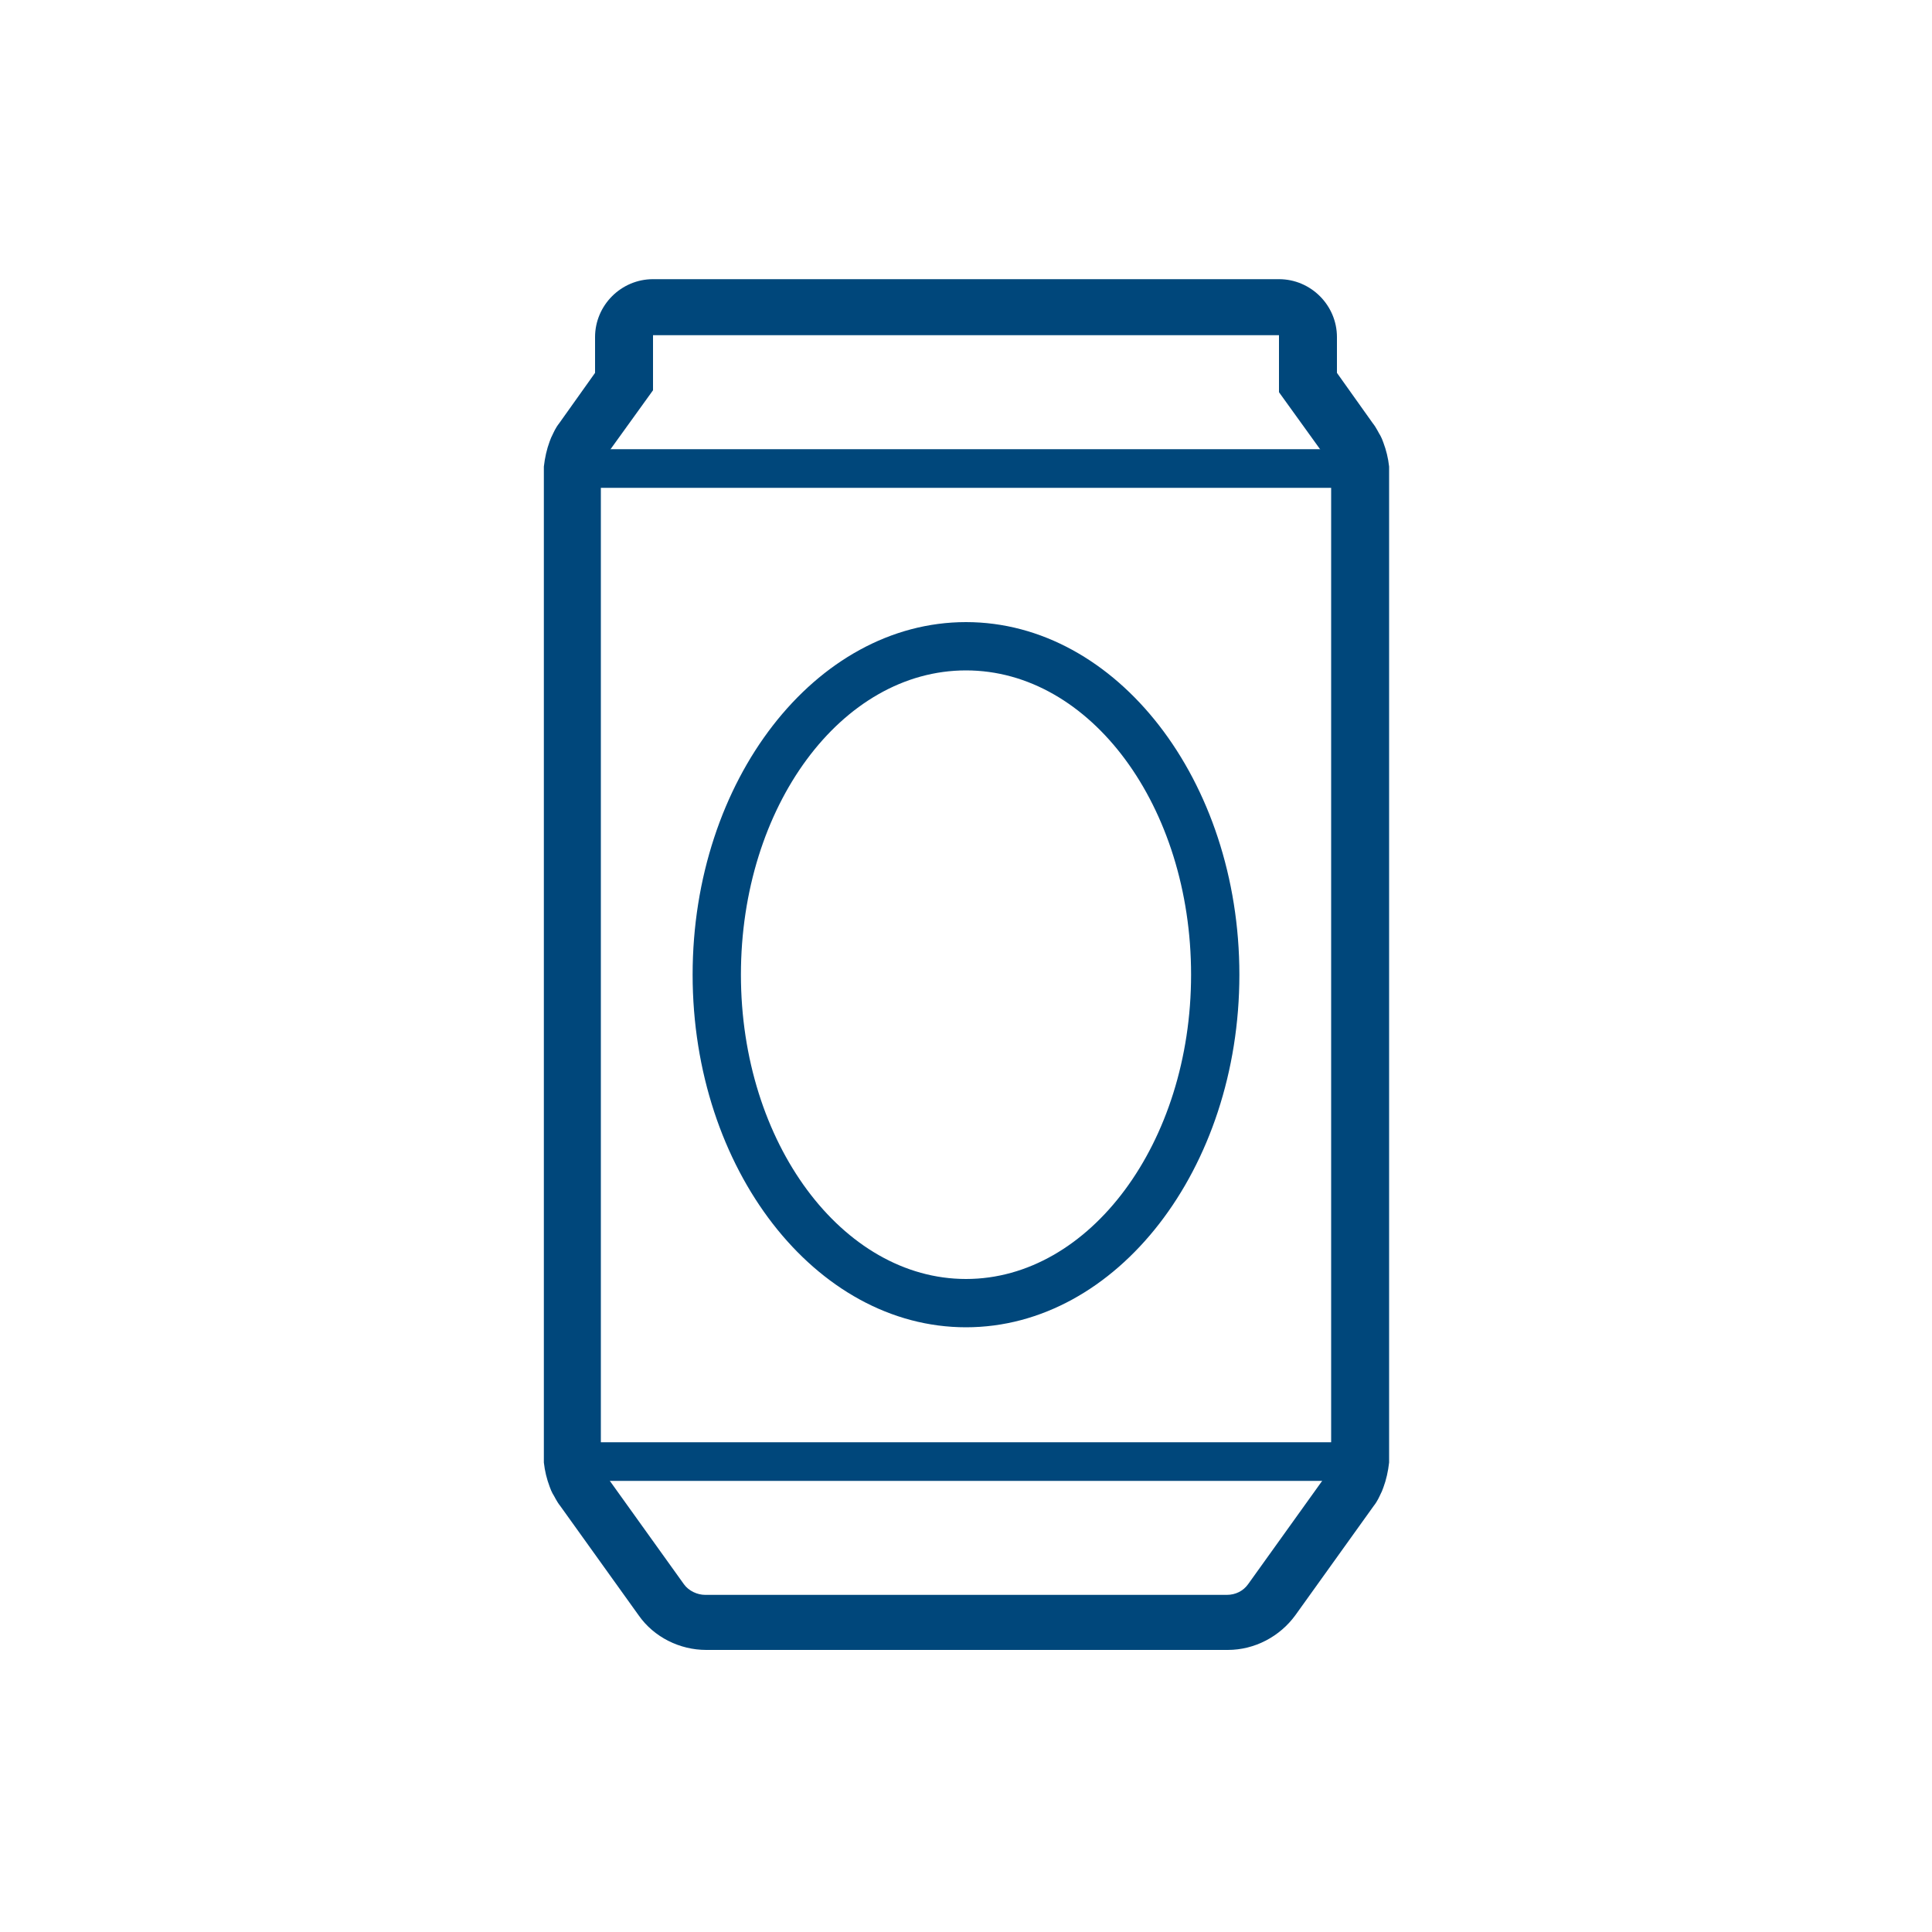
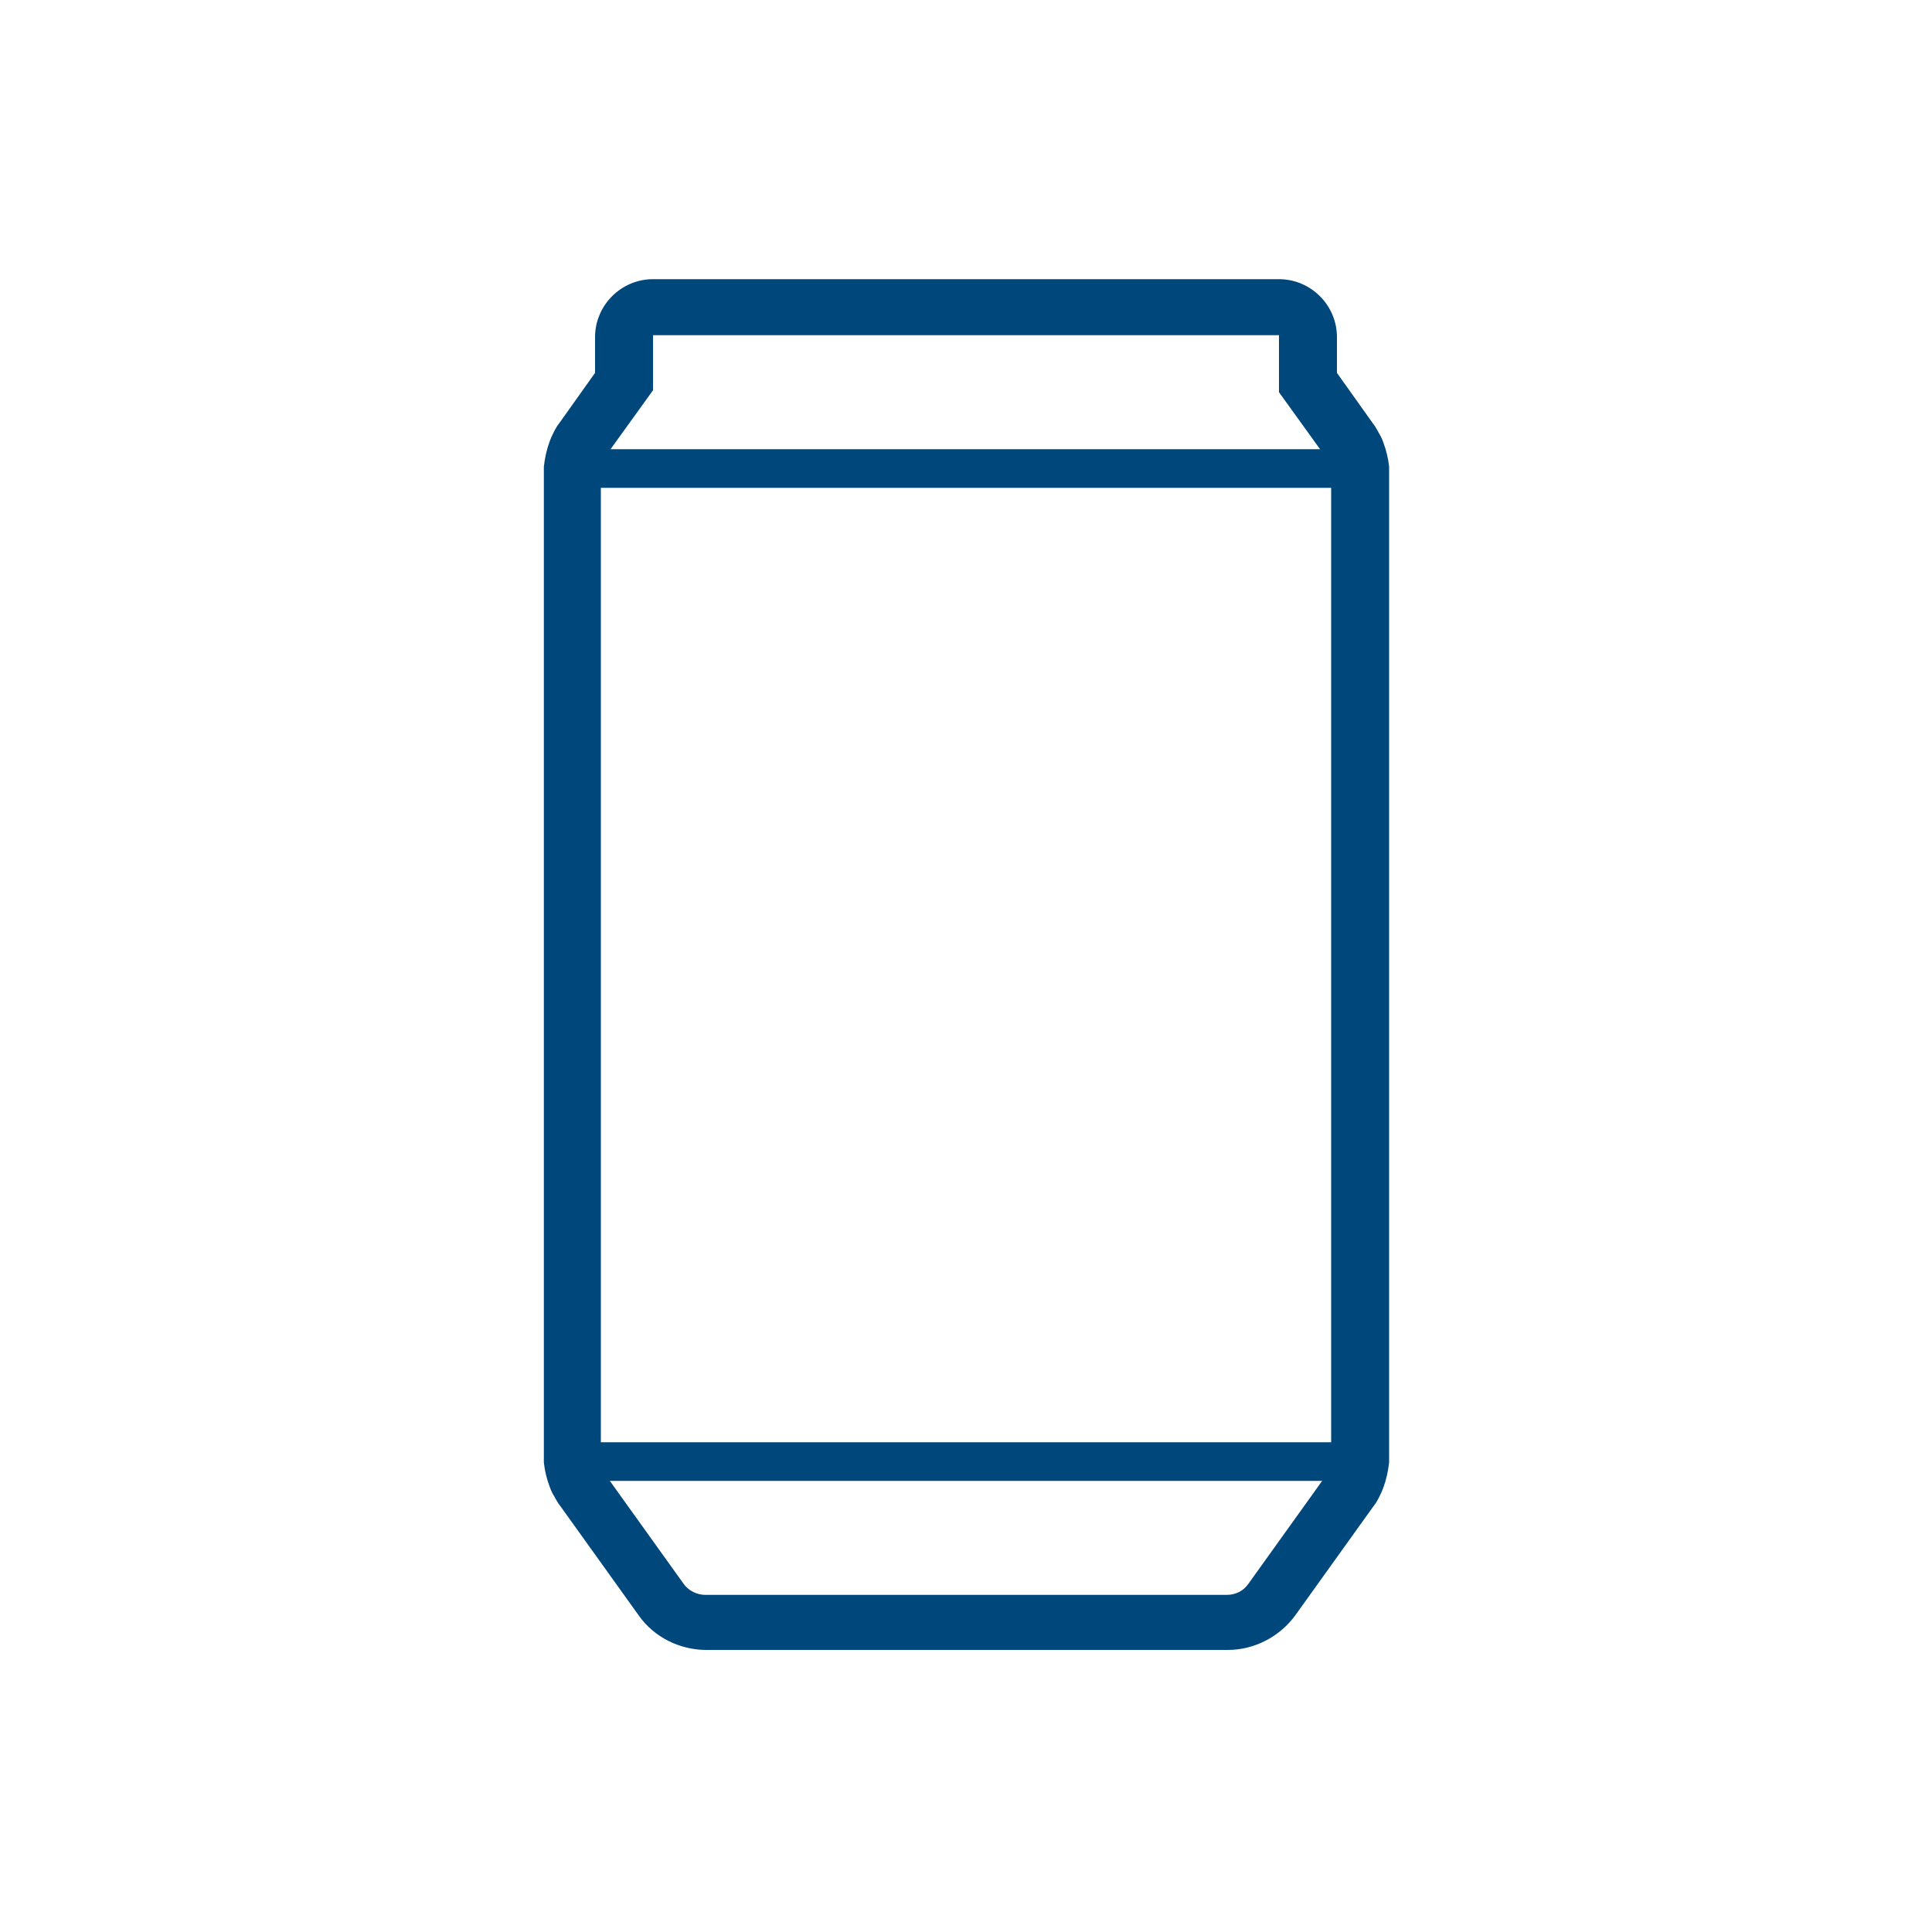
<svg xmlns="http://www.w3.org/2000/svg" version="1.0" id="Layer_1" x="0px" y="0px" width="200px" height="200px" viewBox="0 0 200 200" enable-background="new 0 0 200 200" xml:space="preserve">
  <g>
    <g>
      <g>
        <path fill="#00477B" d="M132.4,34.9v5.7l4.9,6.8c0.1,0.1,0.2,0.3,0.2,0.5c0,0.1,0.1,0.1,0.1,0.2c0.1,0.3,0.2,0.6,0.2,1     c0,0,0,0.1,0,0.1v101.7c0,0,0,0.1,0,0.1c0,0.3-0.1,0.7-0.2,1c0,0.1-0.1,0.1-0.1,0.2c-0.1,0.2-0.1,0.3-0.2,0.5l-8.1,11.3     c-0.5,0.7-1.3,1.1-2.2,1.1H73c-0.8,0-1.7-0.4-2.2-1.1l-8.1-11.3c-0.1-0.1-0.2-0.3-0.2-0.5c0-0.1-0.1-0.1-0.1-0.2     c-0.1-0.3-0.2-0.6-0.2-1c0,0,0-0.1,0-0.1V49c0,0,0-0.1,0-0.1c0-0.3,0.1-0.7,0.2-1c0-0.1,0.1-0.1,0.1-0.2c0.1-0.2,0.1-0.3,0.2-0.5     l4.9-6.8v-5.7H73h54H132.4 M132.4,28.9H127H73h-5.4c-3.3,0-6,2.7-6,6v3.7l-3.7,5.2c-0.4,0.5-0.6,1-0.7,1.2     c-0.1,0.2-0.2,0.4-0.3,0.7c-0.3,0.8-0.5,1.7-0.6,2.6c0,0.2,0,0.5,0,0.7v101.7c0,0.2,0,0.5,0,0.7c0.1,0.9,0.3,1.7,0.6,2.5     c0.1,0.3,0.2,0.5,0.3,0.7c0.2,0.3,0.4,0.8,0.8,1.3l8.1,11.3c1.6,2.3,4.3,3.6,7,3.6h54c2.8,0,5.4-1.4,7-3.6l8.1-11.3     c0.4-0.5,0.6-1,0.7-1.2c0.1-0.2,0.2-0.4,0.3-0.7c0.3-0.8,0.5-1.7,0.6-2.6c0-0.2,0-0.4,0-0.7V49c0-0.2,0-0.5,0-0.7     c-0.1-0.9-0.3-1.7-0.6-2.5c-0.1-0.3-0.2-0.5-0.3-0.7c-0.2-0.3-0.4-0.8-0.8-1.3l-3.7-5.2v-3.7C138.4,31.6,135.7,28.9,132.4,28.9     L132.4,28.9z" />
      </g>
    </g>
    <g>
      <g>
-         <path fill="#00477B" d="M100,69.4c12.9,0,23.3,14.1,23.3,31.5s-10.5,31.5-23.3,31.5s-23.3-14.1-23.3-31.5S87.1,69.4,100,69.4      M100,64.4c-15.6,0-28.3,16.4-28.3,36.5c0,20.1,12.7,36.5,28.3,36.5c15.6,0,28.3-16.4,28.3-36.5C128.3,80.8,115.6,64.4,100,64.4     L100,64.4z" />
-       </g>
+         </g>
    </g>
    <g>
      <path fill="#00477B" d="M140.7,153.3H59.3c-1.1,0-2-0.9-2-2s0.9-2,2-2h81.4c1.1,0,2,0.9,2,2S141.8,153.3,140.7,153.3z" />
    </g>
    <g>
      <path fill="#00477B" d="M140.7,50.5H59.3c-1.1,0-2-0.9-2-2s0.9-2,2-2h81.4c1.1,0,2,0.9,2,2S141.8,50.5,140.7,50.5z" />
    </g>
  </g>
</svg>